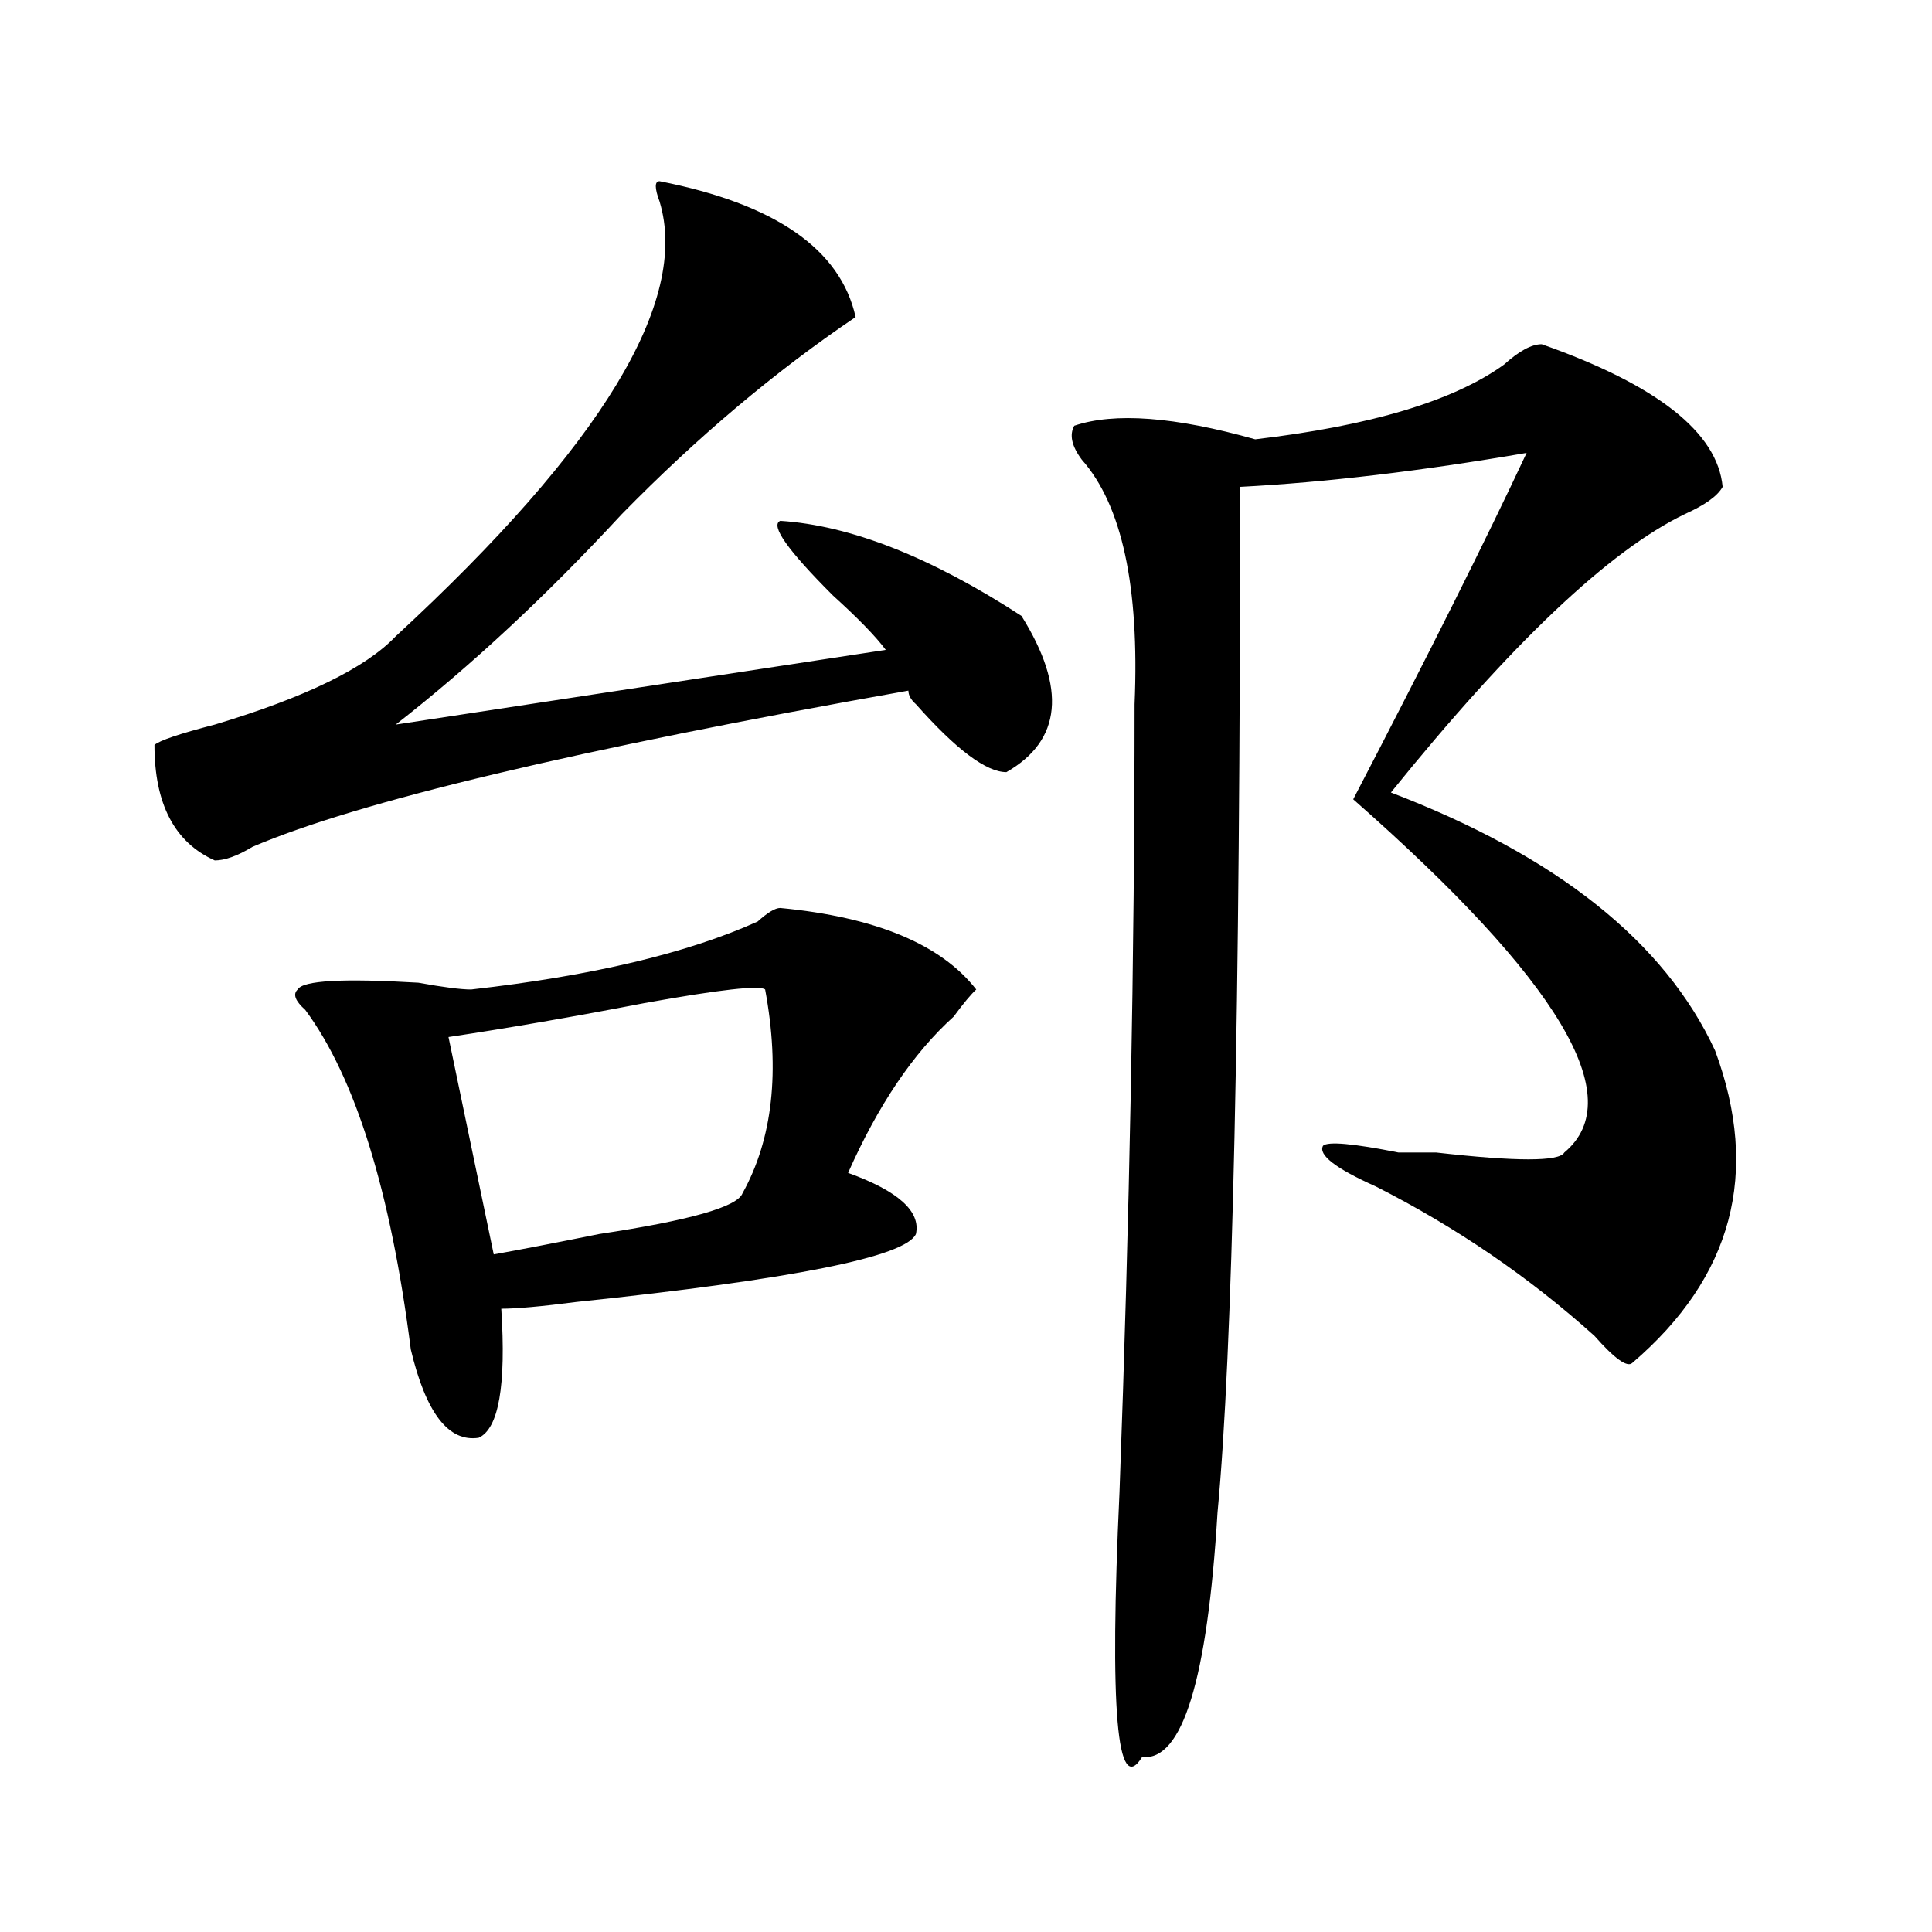
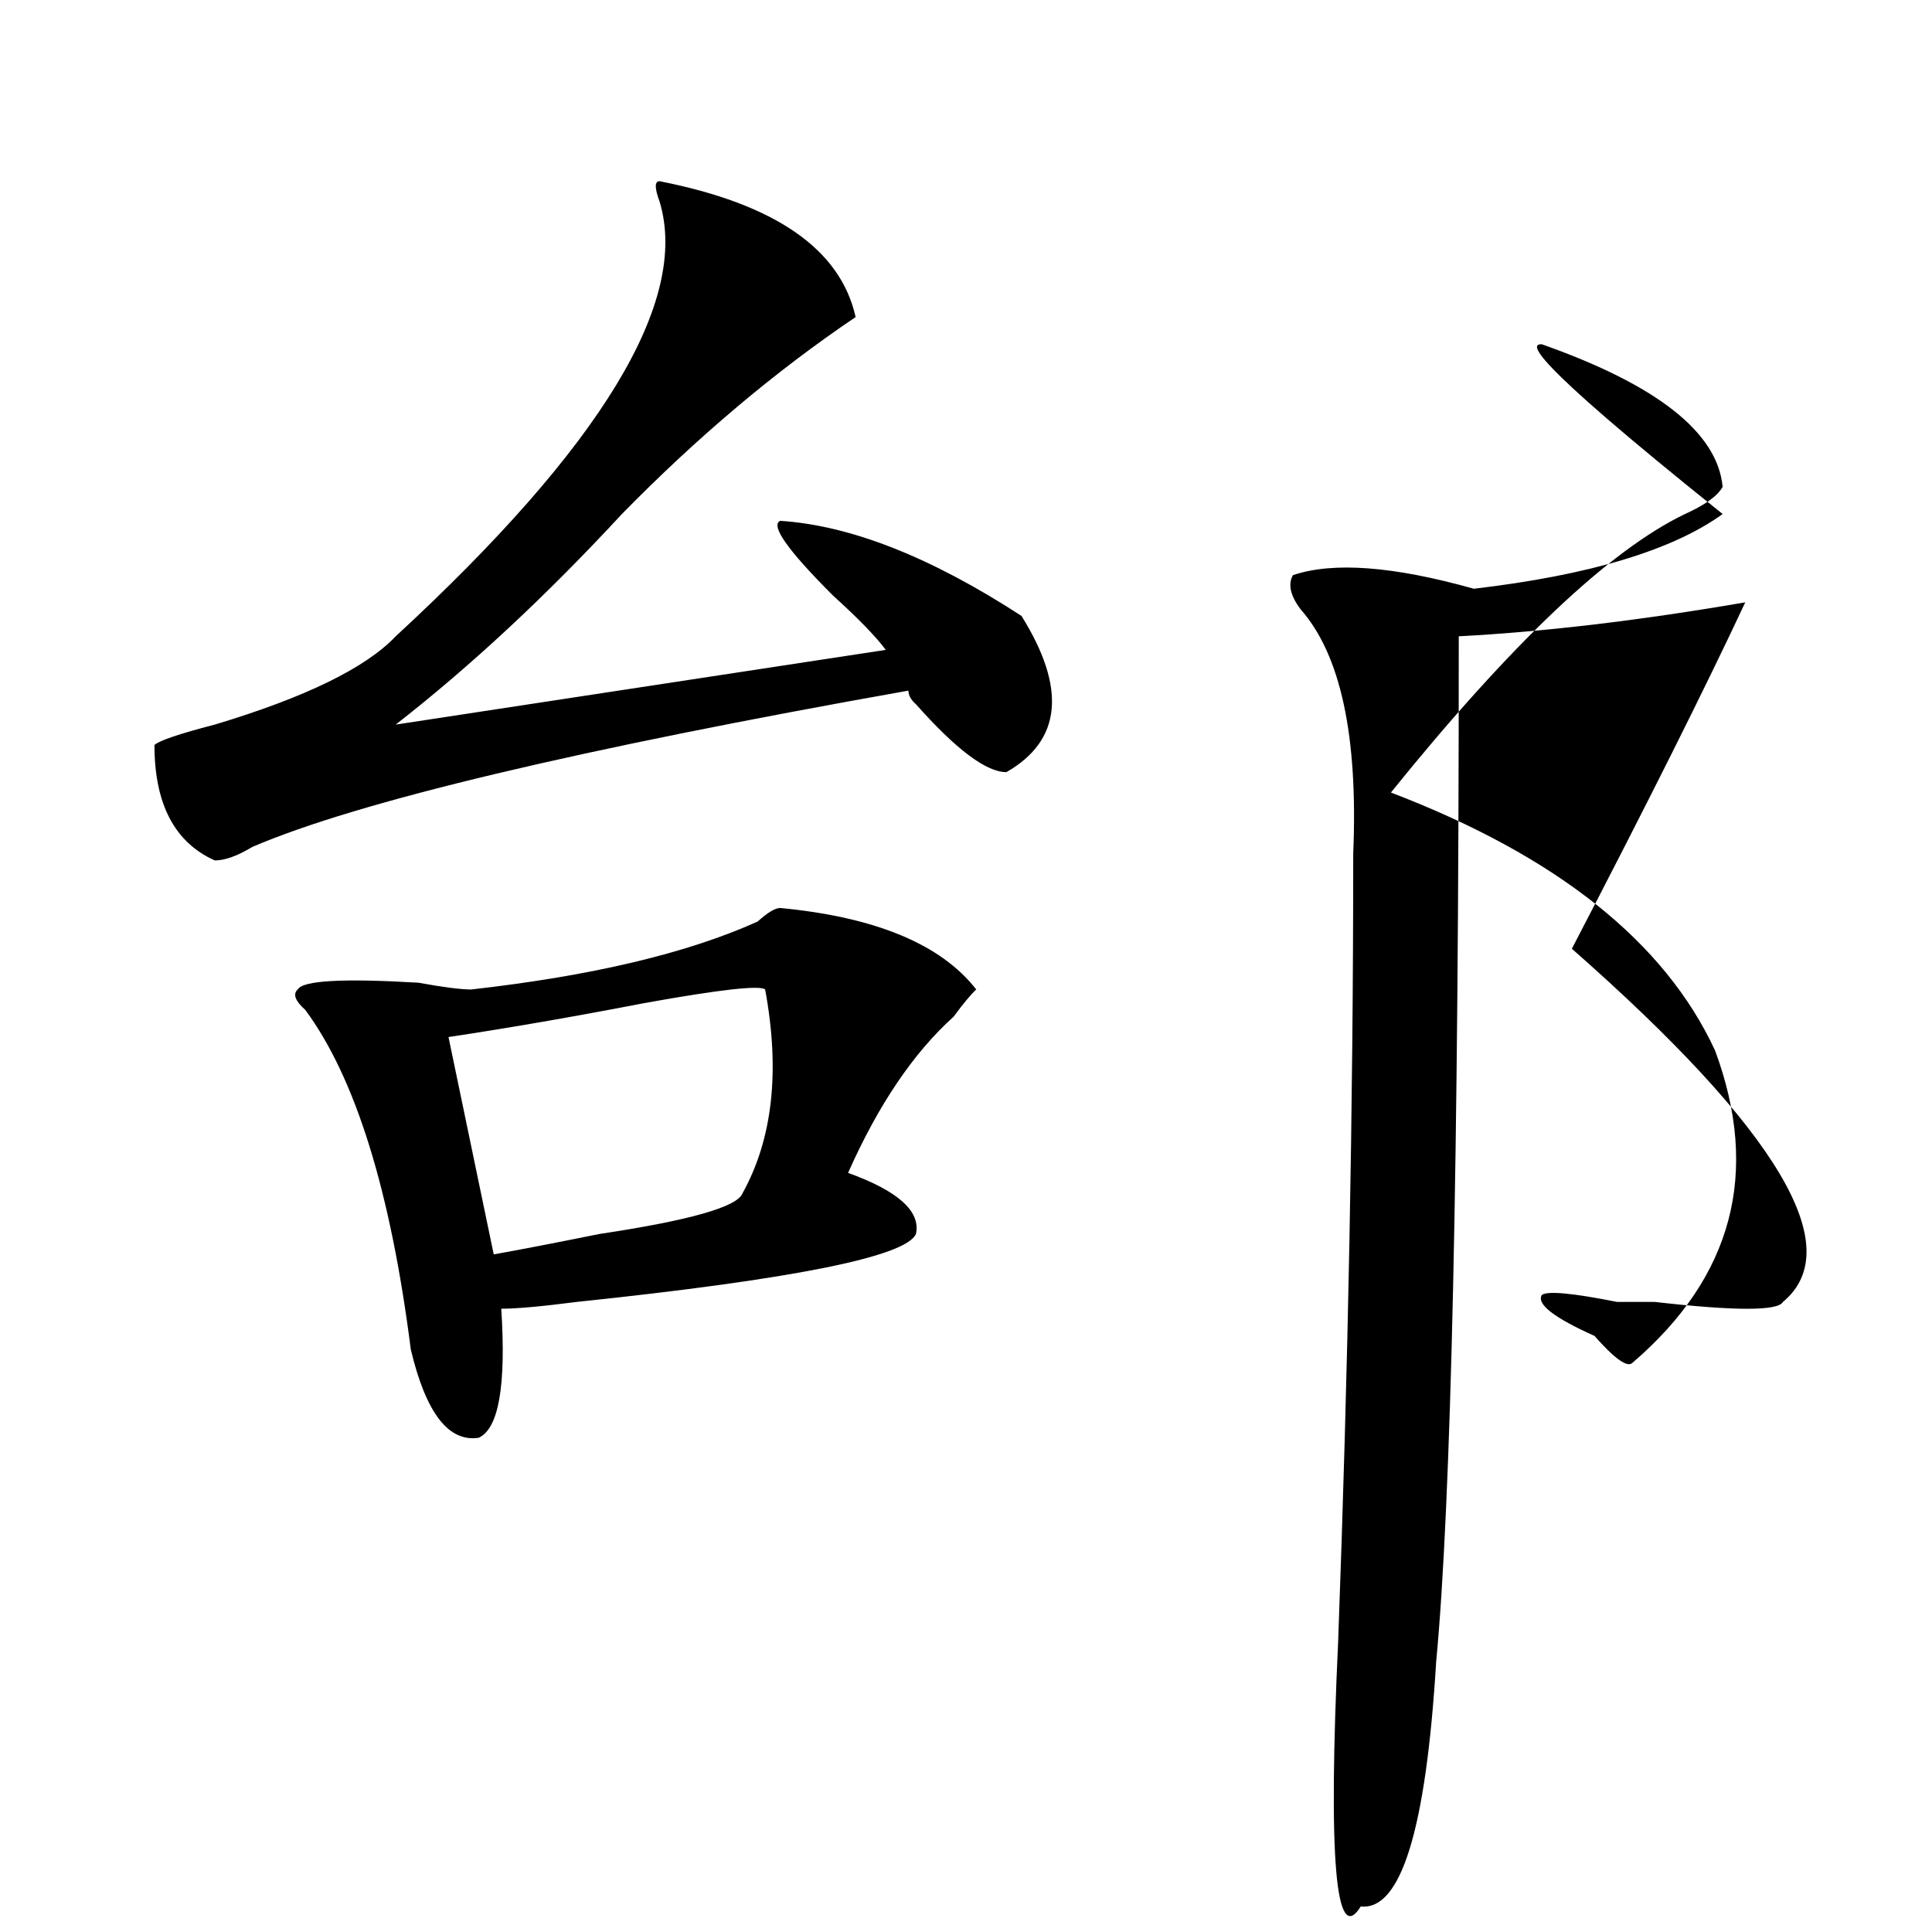
<svg xmlns="http://www.w3.org/2000/svg" version="1.1" id="图层_1" x="0px" y="0px" width="1000px" height="1000px" viewBox="0 0 1000 1000" enable-background="new 0 0 1000 1000" xml:space="preserve">
-   <path d="M341.406,93.797c59.815,11.756,93.656,35.156,101.461,70.313c-41.646,28.125-81.949,62.128-120.973,101.953  c-39.023,42.188-78.047,78.553-117.07,108.984l253.652-38.672c-5.243-7.031-14.329-16.369-27.316-28.125  c-23.414-23.4-32.56-36.31-27.316-38.672c36.401,2.362,78.047,18.787,124.875,49.219c23.414,37.519,20.792,64.49-7.805,80.859  c-10.427,0-26.036-11.7-46.828-35.156c-2.622-2.307-3.902-4.669-3.902-7.031c-171.703,30.487-284.871,57.459-339.504,80.859  c-7.805,4.725-14.329,7.031-19.512,7.031c-20.853-9.338-31.219-29.278-31.219-59.766c2.562-2.307,12.987-5.822,31.219-10.547  c46.828-14.063,78.047-29.278,93.656-45.703c106.644-98.438,152.191-173.419,136.582-225  C338.784,97.313,338.784,93.797,341.406,93.797z M403.844,469.969c49.39,4.725,83.229,18.787,101.461,42.188  c-2.622,2.362-6.524,7.031-11.707,14.063c-20.853,18.787-39.023,45.703-54.633,80.859c25.976,9.394,37.683,19.94,35.121,31.641  c-5.243,11.756-63.778,23.456-175.605,35.156c-18.231,2.362-31.219,3.516-39.023,3.516c2.562,39.881-1.341,62.128-11.707,66.797  c-15.609,2.362-27.316-12.854-35.121-45.703c-10.427-82.013-28.657-140.625-54.633-175.781c-5.243-4.669-6.524-8.185-3.902-10.547  c2.562-4.669,23.414-5.822,62.438-3.516c12.987,2.362,22.073,3.516,27.316,3.516c62.438-7.031,111.827-18.731,148.289-35.156  C397.319,472.331,401.222,469.969,403.844,469.969z M396.039,512.156c-2.622-2.307-23.414,0-62.438,7.031  c-36.462,7.031-70.242,12.909-101.461,17.578l23.414,112.5c12.987-2.307,31.219-5.822,54.633-10.547  c46.828-7.031,71.522-14.063,74.145-21.094C399.941,589.5,403.844,554.344,396.039,512.156z M797.98,178.172  c59.815,21.094,91.034,45.703,93.656,73.828c-2.622,4.725-9.146,9.394-19.512,14.063c-39.023,18.787-89.754,66.797-152.191,144.141  c85.852,32.85,141.765,77.344,167.801,133.594c23.414,63.281,9.085,117.225-42.926,161.719c-2.622,2.362-9.146-2.307-19.512-14.063  c-33.841-30.432-71.583-56.25-113.168-77.344c-20.853-9.338-29.938-16.369-27.316-21.094c2.562-2.307,15.609-1.153,39.023,3.516  c2.562,0,9.085,0,19.512,0c41.585,4.725,63.718,4.725,66.34,0c33.78-28.125-2.622-89.044-109.266-182.813  c39.023-74.981,68.901-134.747,89.754-179.297c-54.633,9.394-104.083,15.271-148.289,17.578c0,271.912-3.902,448.847-11.707,530.859  c-5.243,86.682-18.231,128.869-39.023,126.563c-13.048,21.094-16.95-24.609-11.707-137.109  c5.183-140.625,7.805-276.525,7.805-407.813c2.562-60.919-6.524-103.106-27.316-126.563c-5.243-7.031-6.524-12.854-3.902-17.578  c20.792-7.031,52.011-4.669,93.656,7.031c59.815-7.031,102.741-19.885,128.777-38.672  C786.273,181.688,792.737,178.172,797.98,178.172z" />
+   <path d="M341.406,93.797c59.815,11.756,93.656,35.156,101.461,70.313c-41.646,28.125-81.949,62.128-120.973,101.953  c-39.023,42.188-78.047,78.553-117.07,108.984l253.652-38.672c-5.243-7.031-14.329-16.369-27.316-28.125  c-23.414-23.4-32.56-36.31-27.316-38.672c36.401,2.362,78.047,18.787,124.875,49.219c23.414,37.519,20.792,64.49-7.805,80.859  c-10.427,0-26.036-11.7-46.828-35.156c-2.622-2.307-3.902-4.669-3.902-7.031c-171.703,30.487-284.871,57.459-339.504,80.859  c-7.805,4.725-14.329,7.031-19.512,7.031c-20.853-9.338-31.219-29.278-31.219-59.766c2.562-2.307,12.987-5.822,31.219-10.547  c46.828-14.063,78.047-29.278,93.656-45.703c106.644-98.438,152.191-173.419,136.582-225  C338.784,97.313,338.784,93.797,341.406,93.797z M403.844,469.969c49.39,4.725,83.229,18.787,101.461,42.188  c-2.622,2.362-6.524,7.031-11.707,14.063c-20.853,18.787-39.023,45.703-54.633,80.859c25.976,9.394,37.683,19.94,35.121,31.641  c-5.243,11.756-63.778,23.456-175.605,35.156c-18.231,2.362-31.219,3.516-39.023,3.516c2.562,39.881-1.341,62.128-11.707,66.797  c-15.609,2.362-27.316-12.854-35.121-45.703c-10.427-82.013-28.657-140.625-54.633-175.781c-5.243-4.669-6.524-8.185-3.902-10.547  c2.562-4.669,23.414-5.822,62.438-3.516c12.987,2.362,22.073,3.516,27.316,3.516c62.438-7.031,111.827-18.731,148.289-35.156  C397.319,472.331,401.222,469.969,403.844,469.969z M396.039,512.156c-2.622-2.307-23.414,0-62.438,7.031  c-36.462,7.031-70.242,12.909-101.461,17.578l23.414,112.5c12.987-2.307,31.219-5.822,54.633-10.547  c46.828-7.031,71.522-14.063,74.145-21.094C399.941,589.5,403.844,554.344,396.039,512.156z M797.98,178.172  c59.815,21.094,91.034,45.703,93.656,73.828c-2.622,4.725-9.146,9.394-19.512,14.063c-39.023,18.787-89.754,66.797-152.191,144.141  c85.852,32.85,141.765,77.344,167.801,133.594c23.414,63.281,9.085,117.225-42.926,161.719c-2.622,2.362-9.146-2.307-19.512-14.063  c-20.853-9.338-29.938-16.369-27.316-21.094c2.562-2.307,15.609-1.153,39.023,3.516  c2.562,0,9.085,0,19.512,0c41.585,4.725,63.718,4.725,66.34,0c33.78-28.125-2.622-89.044-109.266-182.813  c39.023-74.981,68.901-134.747,89.754-179.297c-54.633,9.394-104.083,15.271-148.289,17.578c0,271.912-3.902,448.847-11.707,530.859  c-5.243,86.682-18.231,128.869-39.023,126.563c-13.048,21.094-16.95-24.609-11.707-137.109  c5.183-140.625,7.805-276.525,7.805-407.813c2.562-60.919-6.524-103.106-27.316-126.563c-5.243-7.031-6.524-12.854-3.902-17.578  c20.792-7.031,52.011-4.669,93.656,7.031c59.815-7.031,102.741-19.885,128.777-38.672  C786.273,181.688,792.737,178.172,797.98,178.172z" />
</svg>